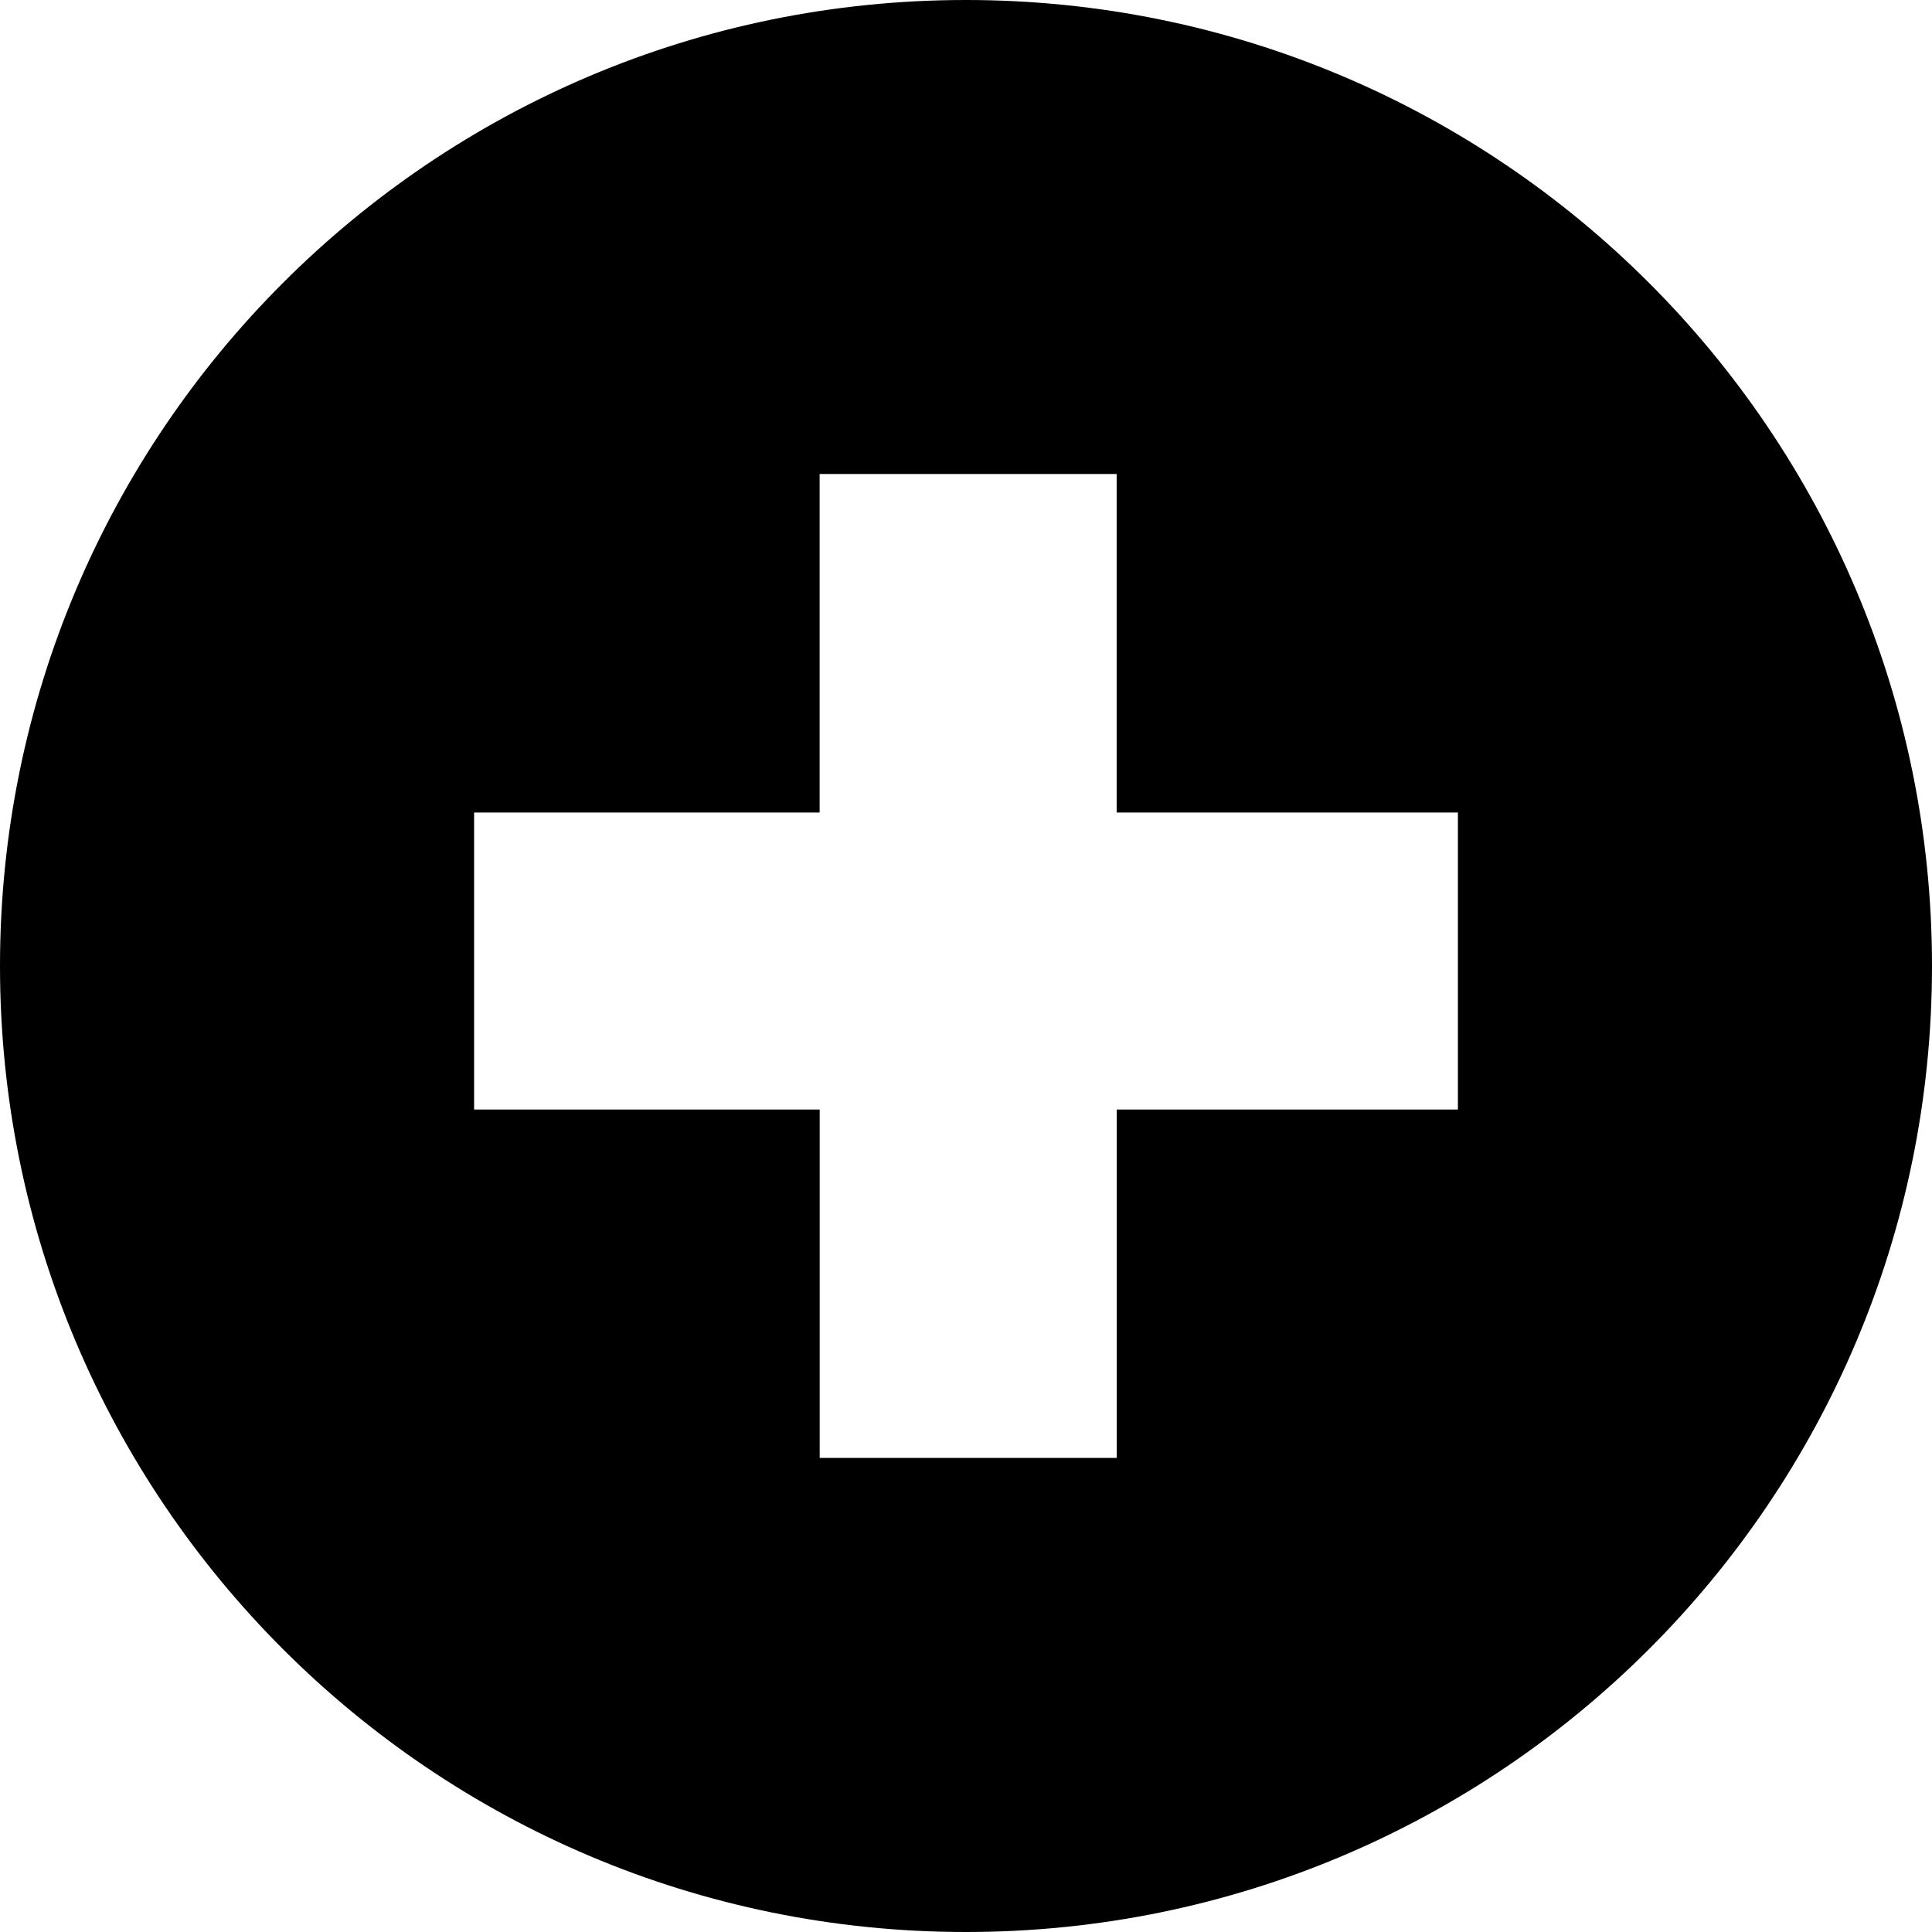
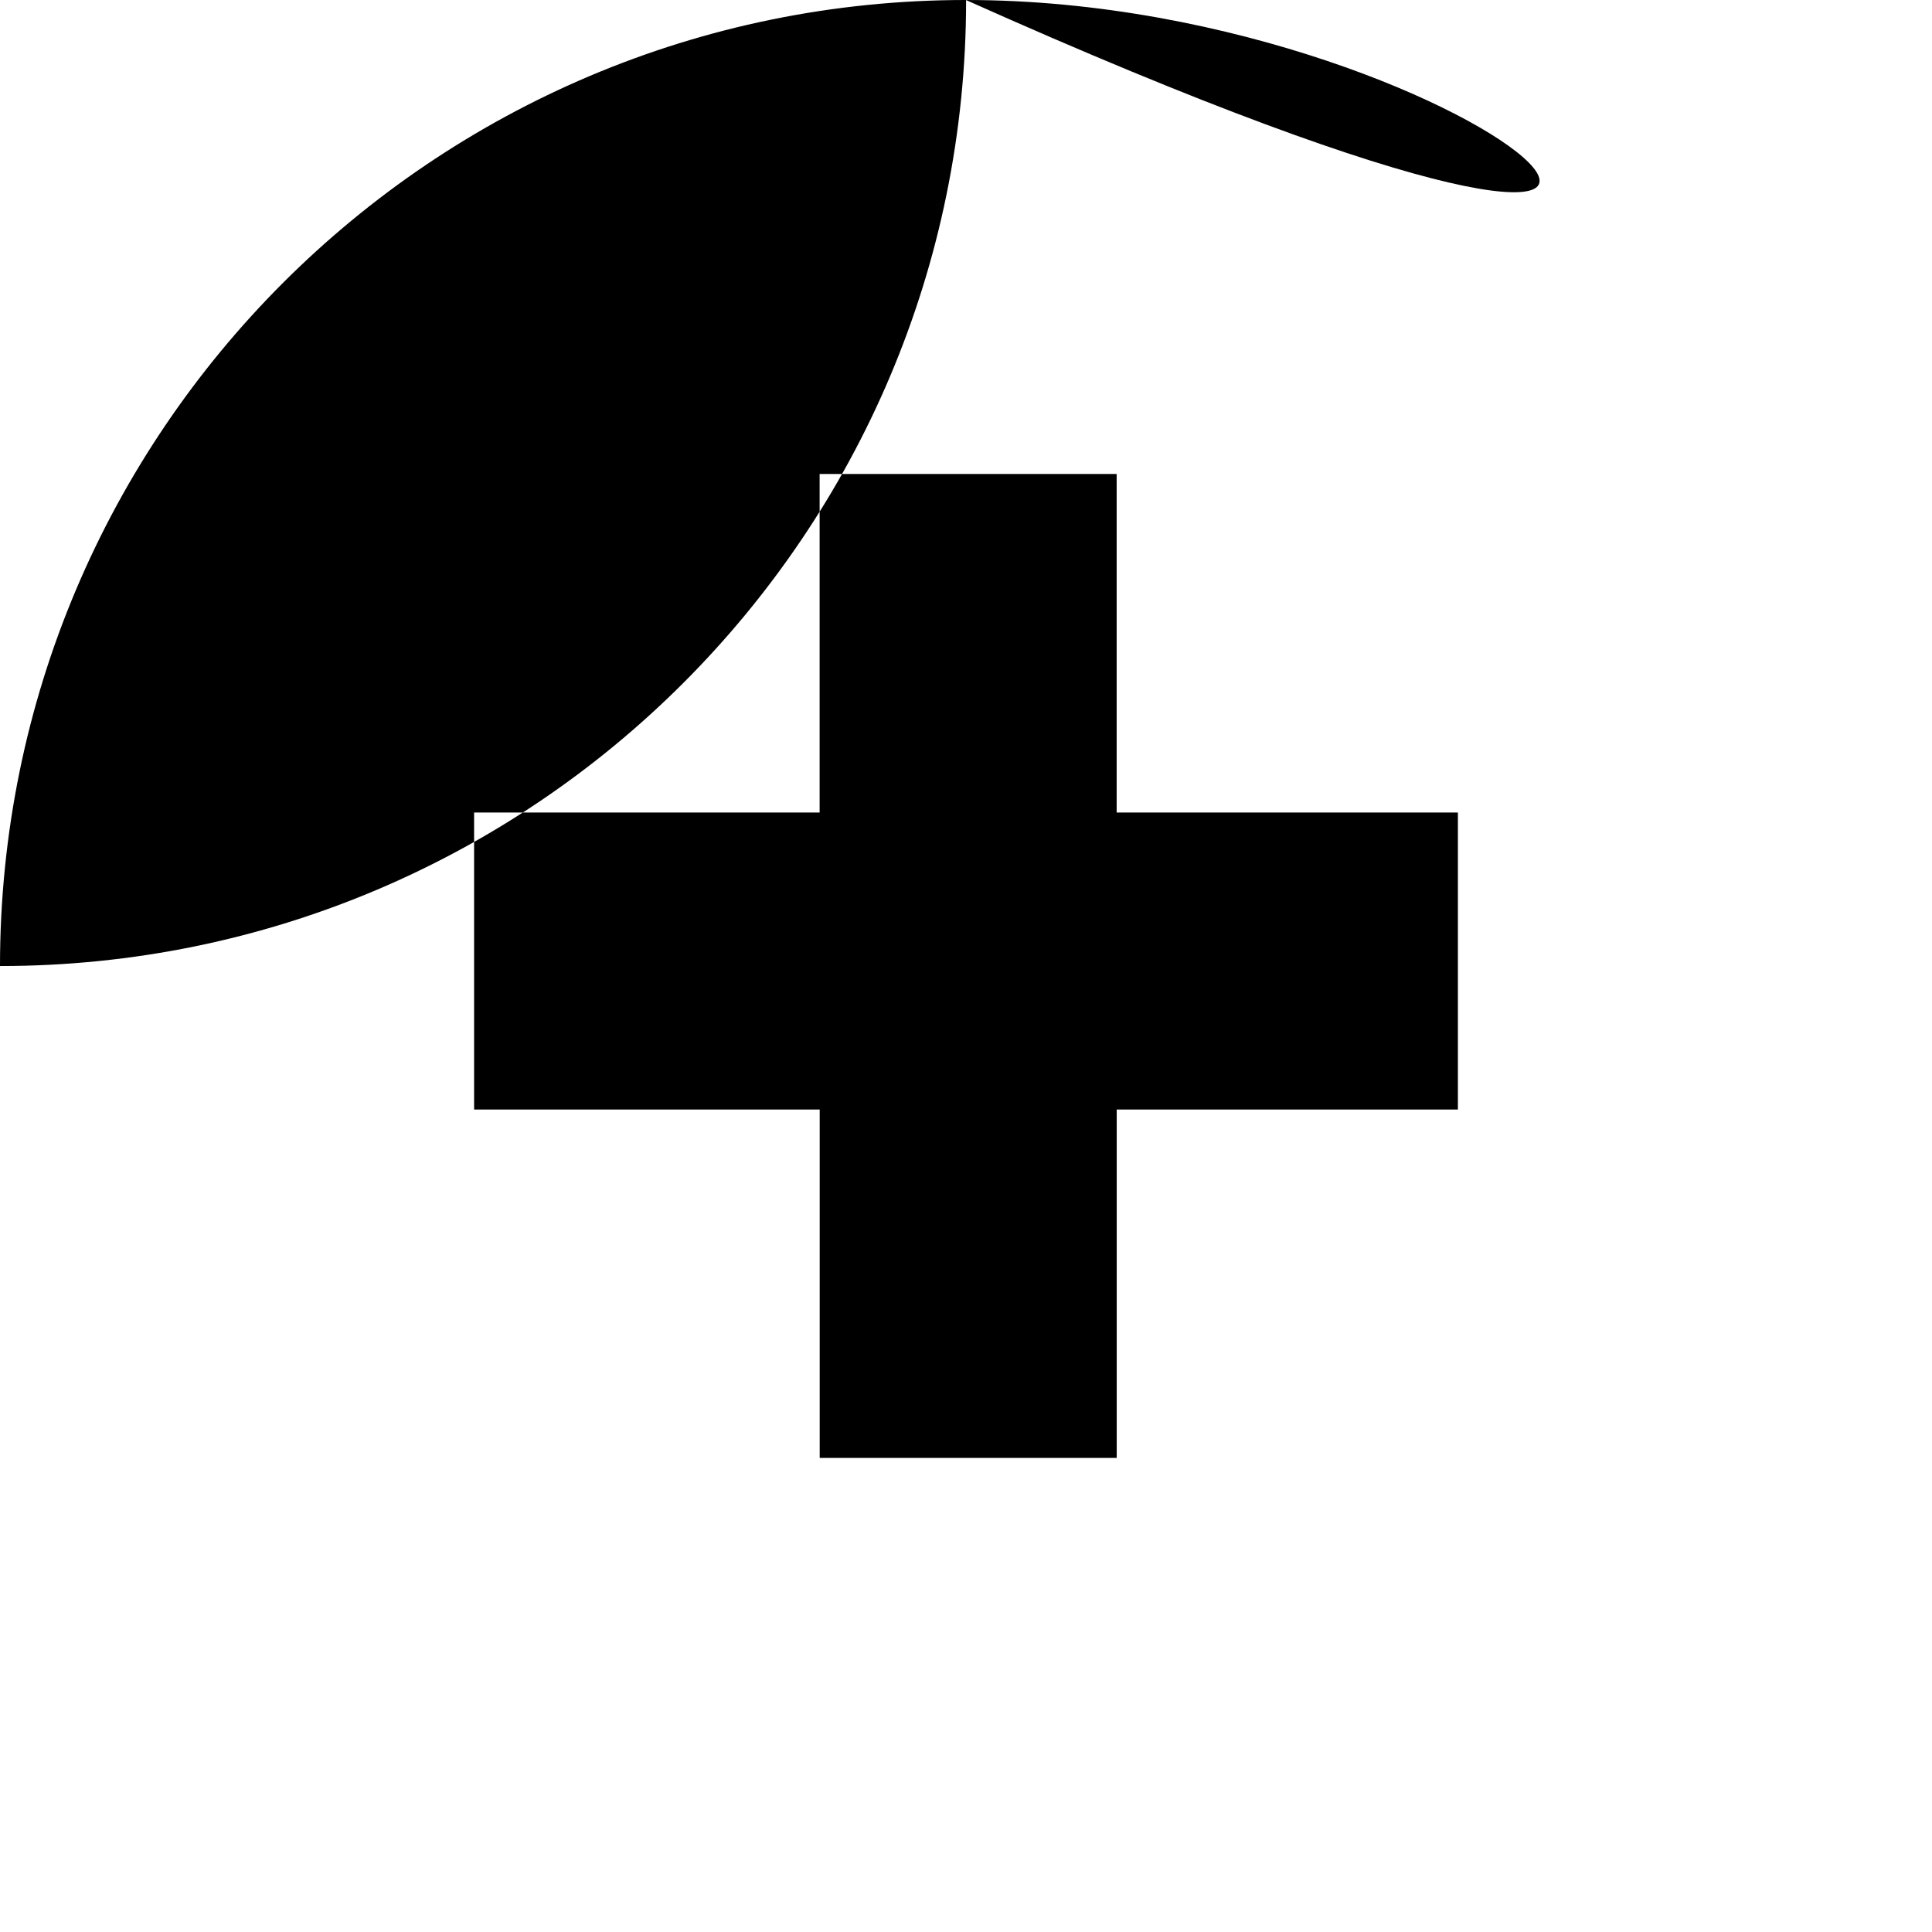
<svg xmlns="http://www.w3.org/2000/svg" version="1.1" x="0px" y="0px" width="27.963px" height="27.964px" viewBox="0 0 27.963 27.964" style="enable-background:new 0 0 27.963 27.964;" xml:space="preserve">
  <g id="c140__x2B_">
-     <path style="fill:#000000;" d="M13.98,0C6.259,0,0,6.26,0,13.982c0,7.722,6.259,13.981,13.98,13.981   c7.725,0,13.983-6.26,13.983-13.981C27.963,6.26,21.705,0,13.98,0z M21.102,16.059h-4.939v5.042h-4.299v-5.042H6.862V11.76h5.001   v-4.9h4.299v4.9h4.939V16.059z" />
+     <path style="fill:#000000;" d="M13.98,0C6.259,0,0,6.26,0,13.982c7.725,0,13.983-6.26,13.983-13.981C27.963,6.26,21.705,0,13.98,0z M21.102,16.059h-4.939v5.042h-4.299v-5.042H6.862V11.76h5.001   v-4.9h4.299v4.9h4.939V16.059z" />
  </g>
  <g id="Capa_1">
</g>
</svg>